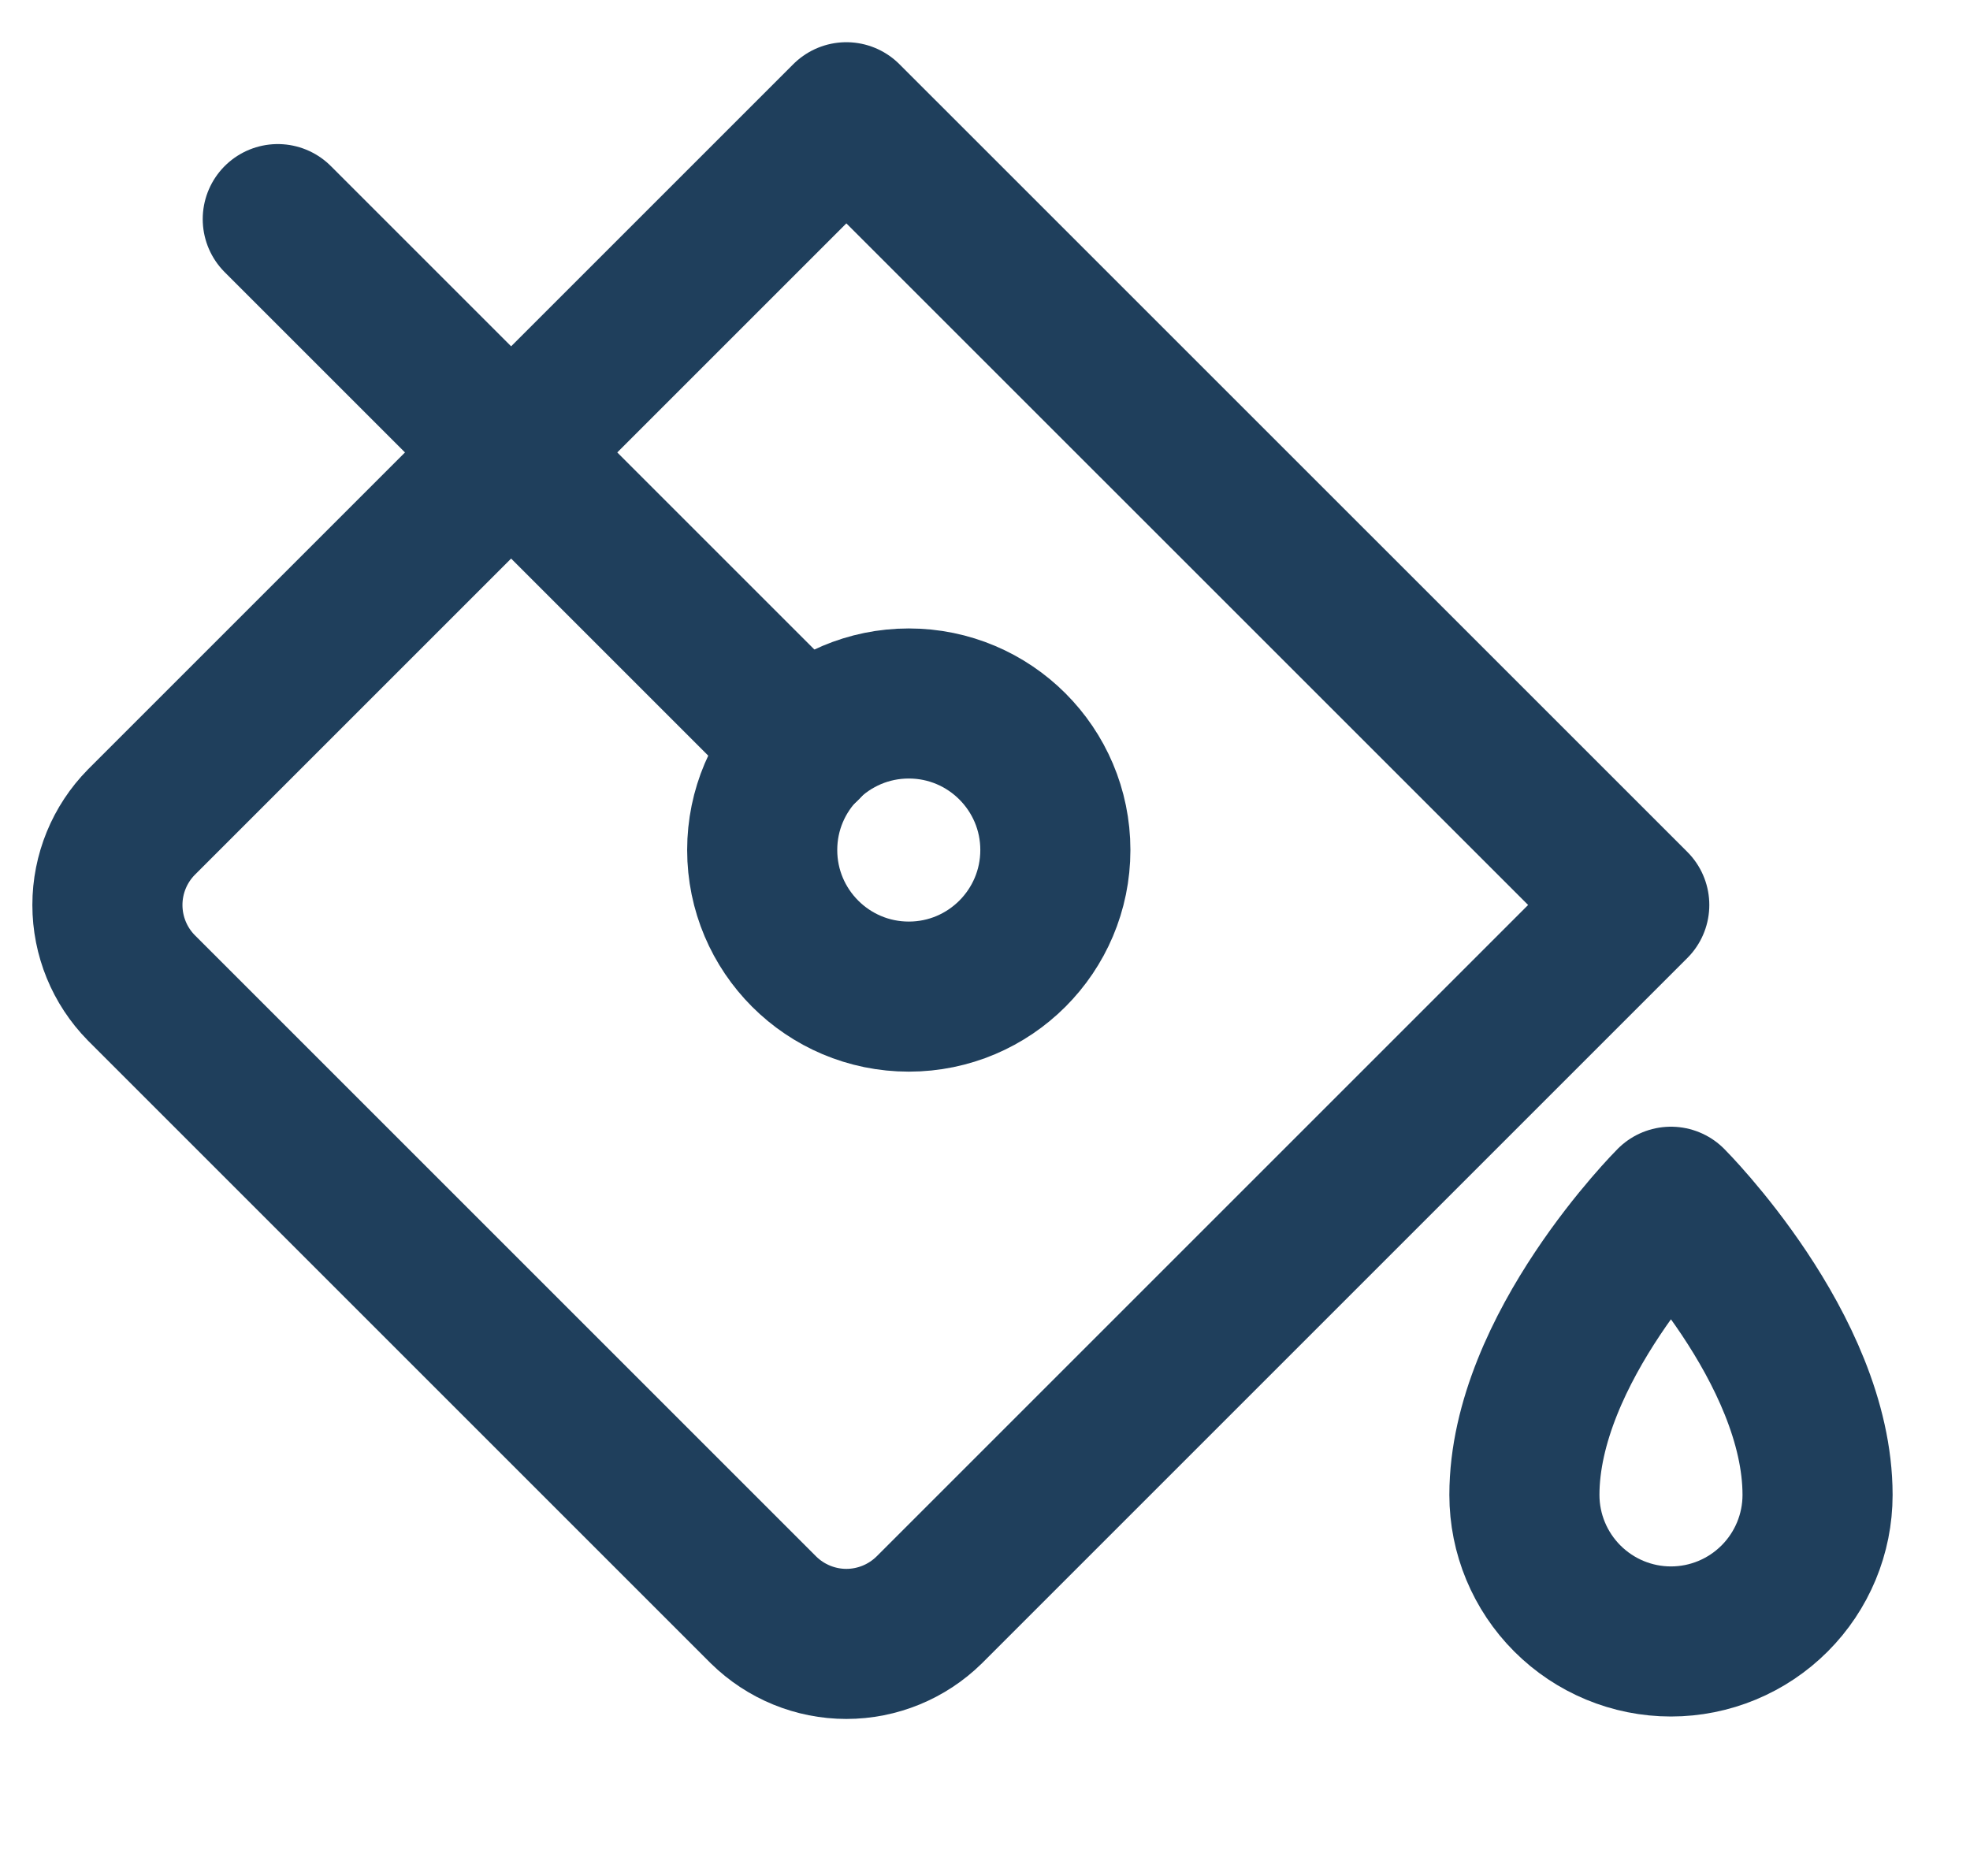
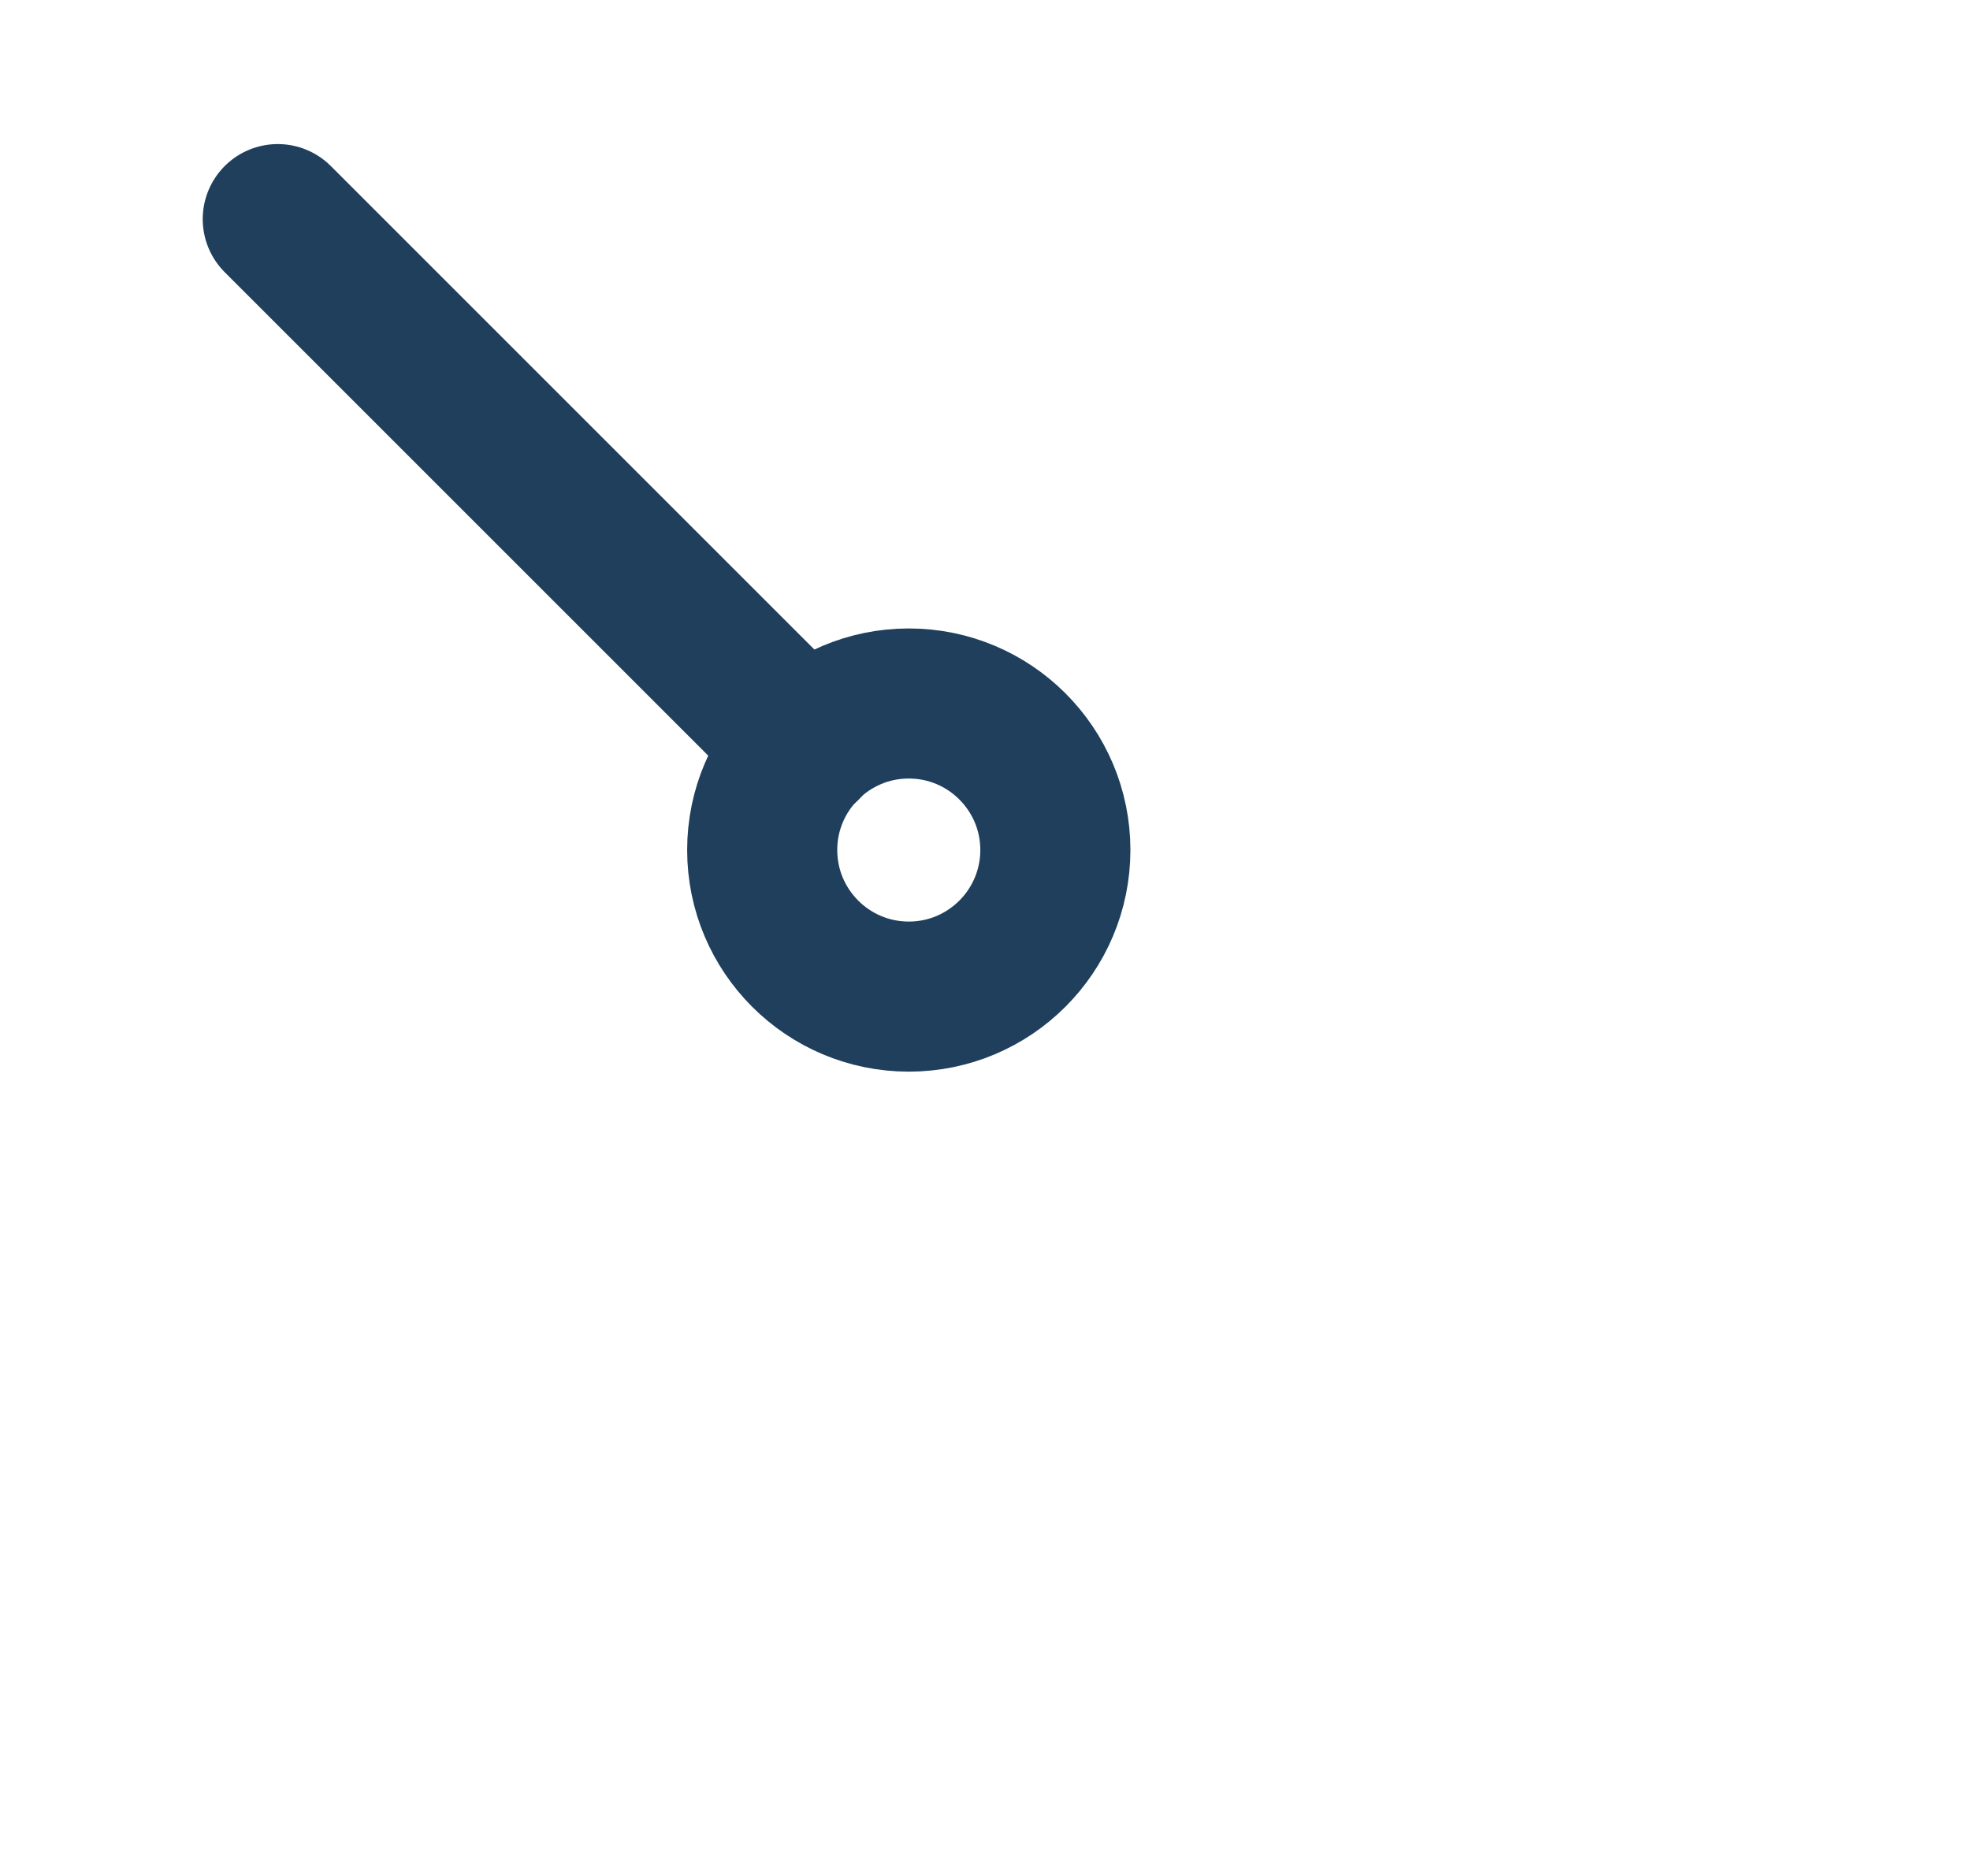
<svg xmlns="http://www.w3.org/2000/svg" width="21" height="20" viewBox="0 0 21 20" fill="none">
-   <path d="M17.421 9.648L9.905 17.164C9.669 17.396 9.352 17.526 9.022 17.526C8.692 17.526 8.375 17.396 8.139 17.164L1.506 10.531C1.275 10.296 1.145 9.979 1.145 9.648C1.145 9.318 1.275 9.001 1.506 8.766L9.022 1.25L17.421 9.648Z" stroke="#1F3F5C" stroke-width="1.6" stroke-linecap="round" stroke-linejoin="round" />
  <path d="M9.688 10.625C10.55 10.625 11.25 9.925 11.25 9.062C11.25 8.2 10.55 7.5 9.688 7.5C8.825 7.5 8.125 8.2 8.125 9.062C8.125 9.925 8.825 10.625 9.688 10.625Z" stroke="#1F3F5C" stroke-width="1.6" stroke-linecap="round" stroke-linejoin="round" />
-   <path d="M16.25 15.938C16.25 14.375 17.812 12.812 17.812 12.812C17.812 12.812 19.375 14.375 19.375 15.938C19.375 16.352 19.21 16.749 18.917 17.042C18.624 17.335 18.227 17.5 17.812 17.5C17.398 17.5 17.001 17.335 16.708 17.042C16.415 16.749 16.25 16.352 16.25 15.938V15.938Z" stroke="#1F3F5C" stroke-width="1.6" stroke-linecap="round" stroke-linejoin="round" />
  <path d="M8.586 7.961L2.961 2.336" stroke="#1F3F5C" stroke-width="1.6" stroke-linecap="round" stroke-linejoin="round" />
</svg>